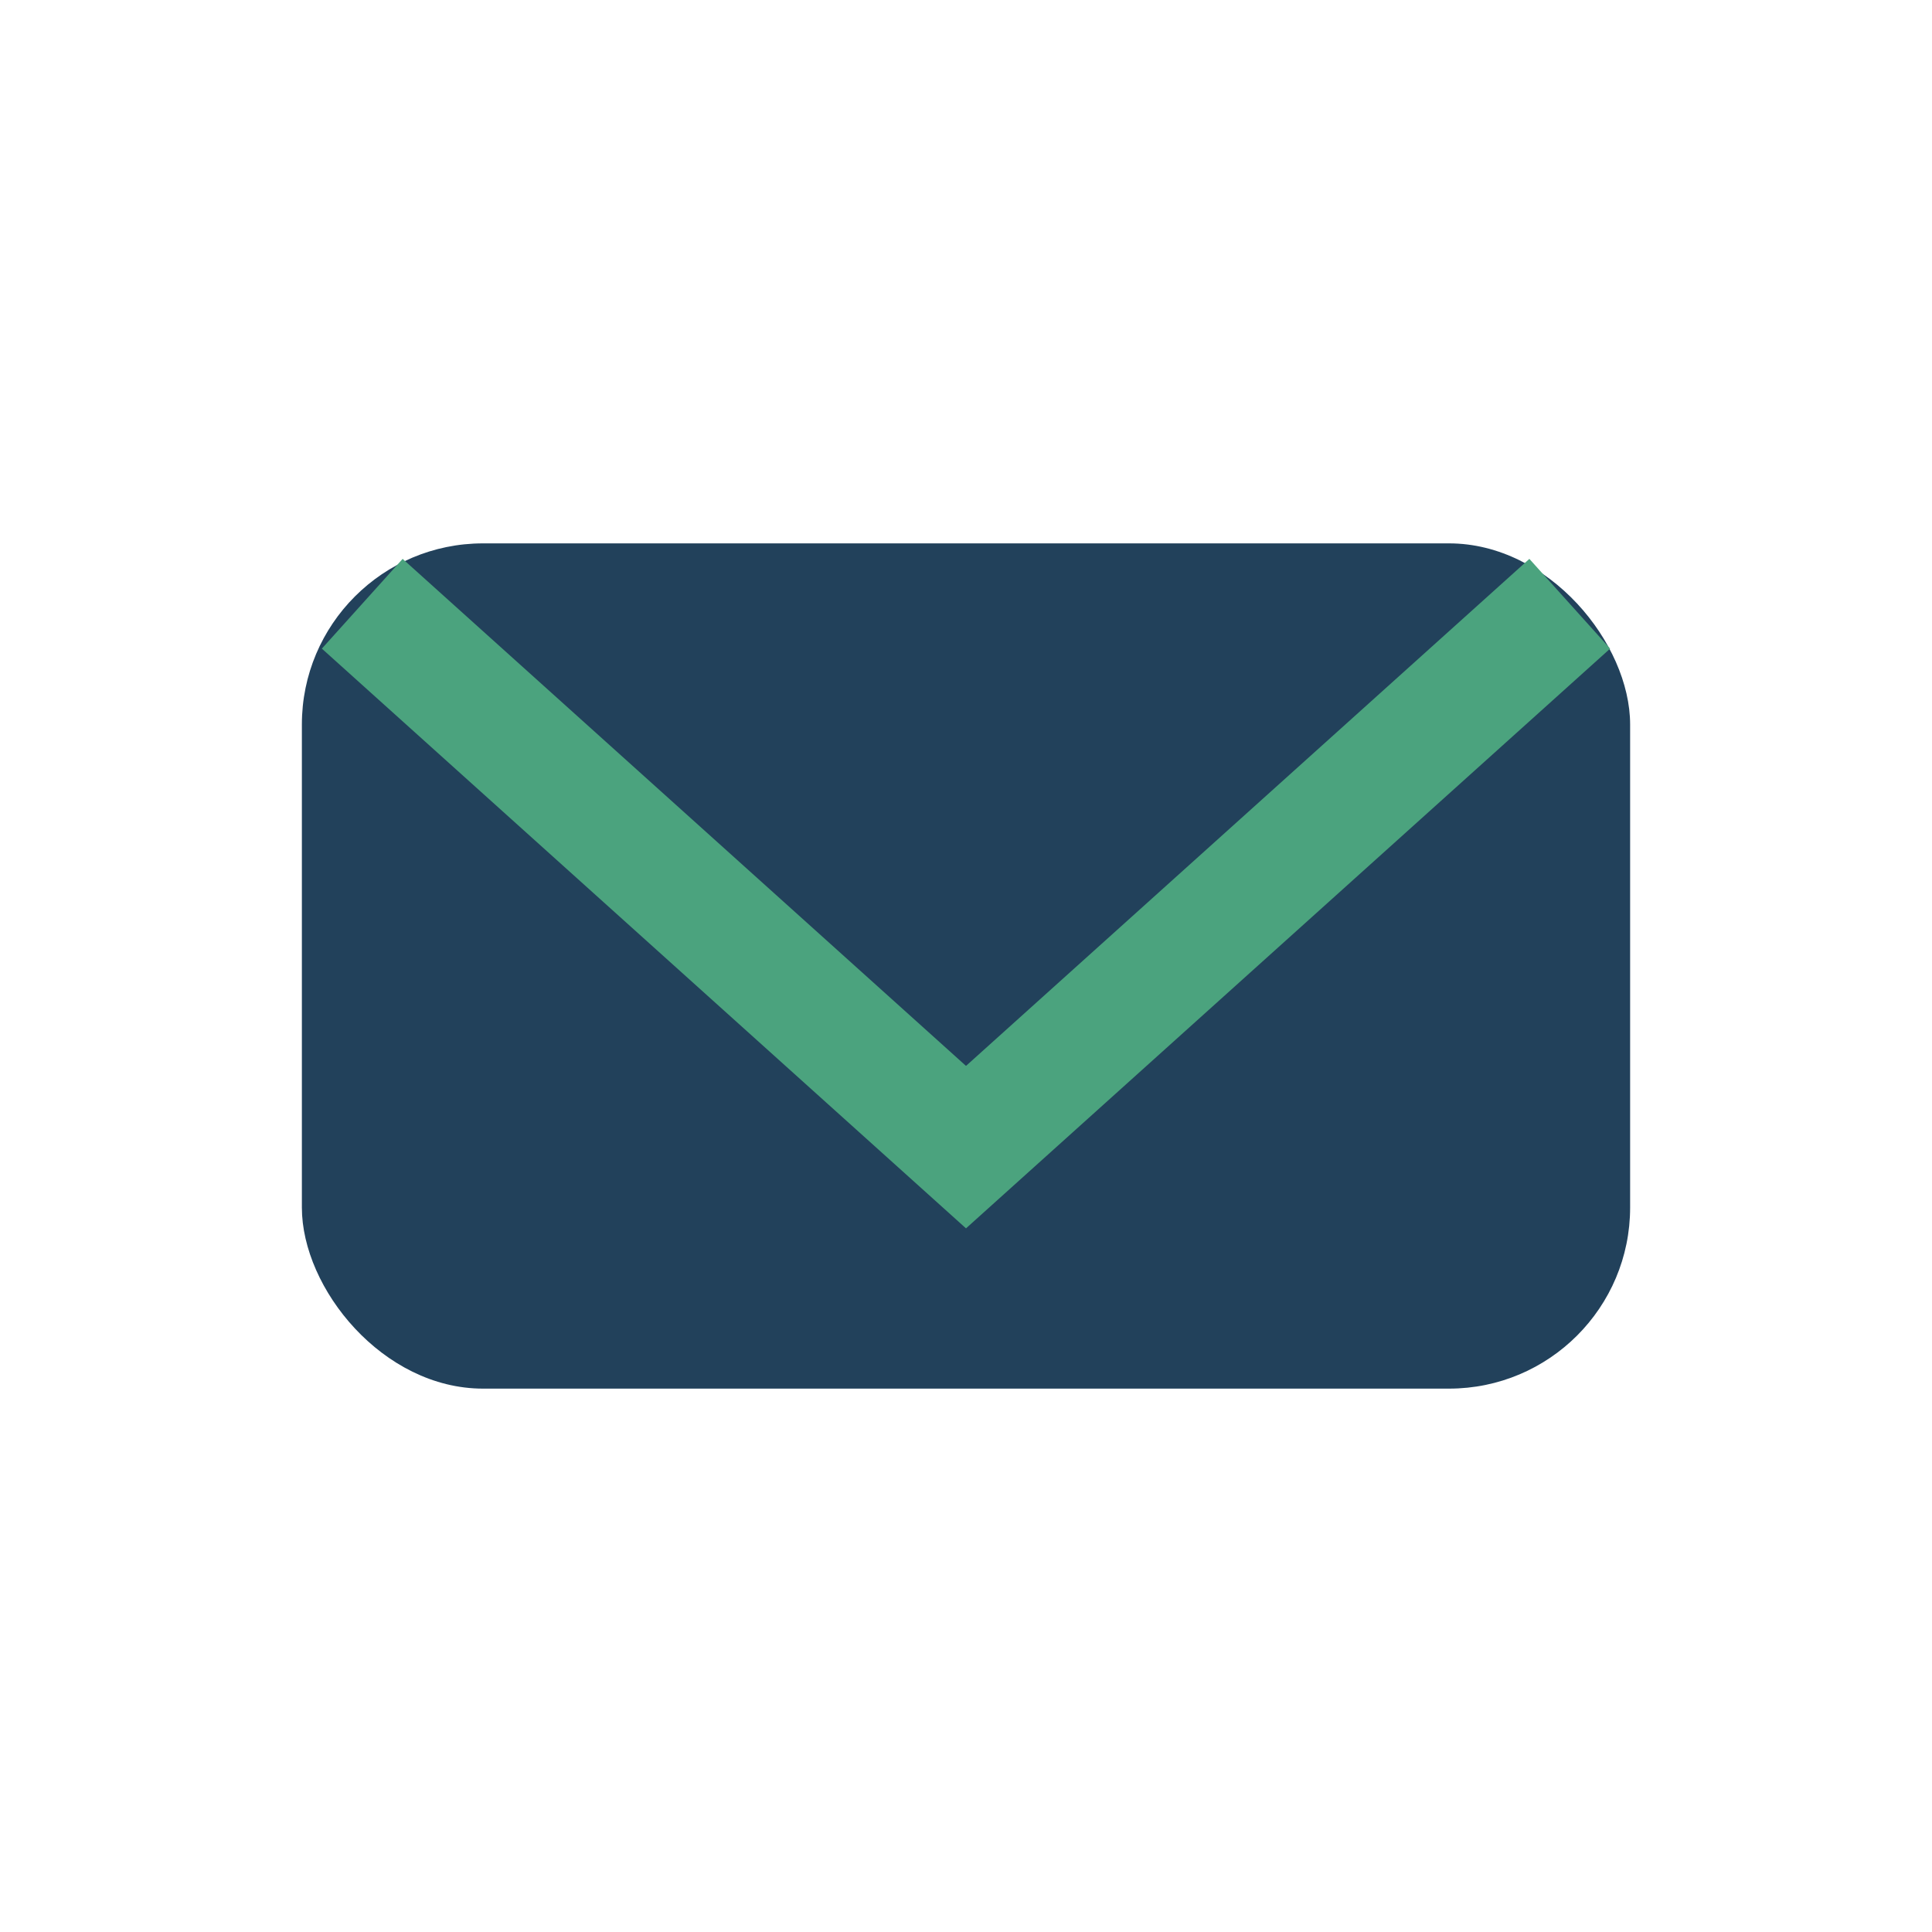
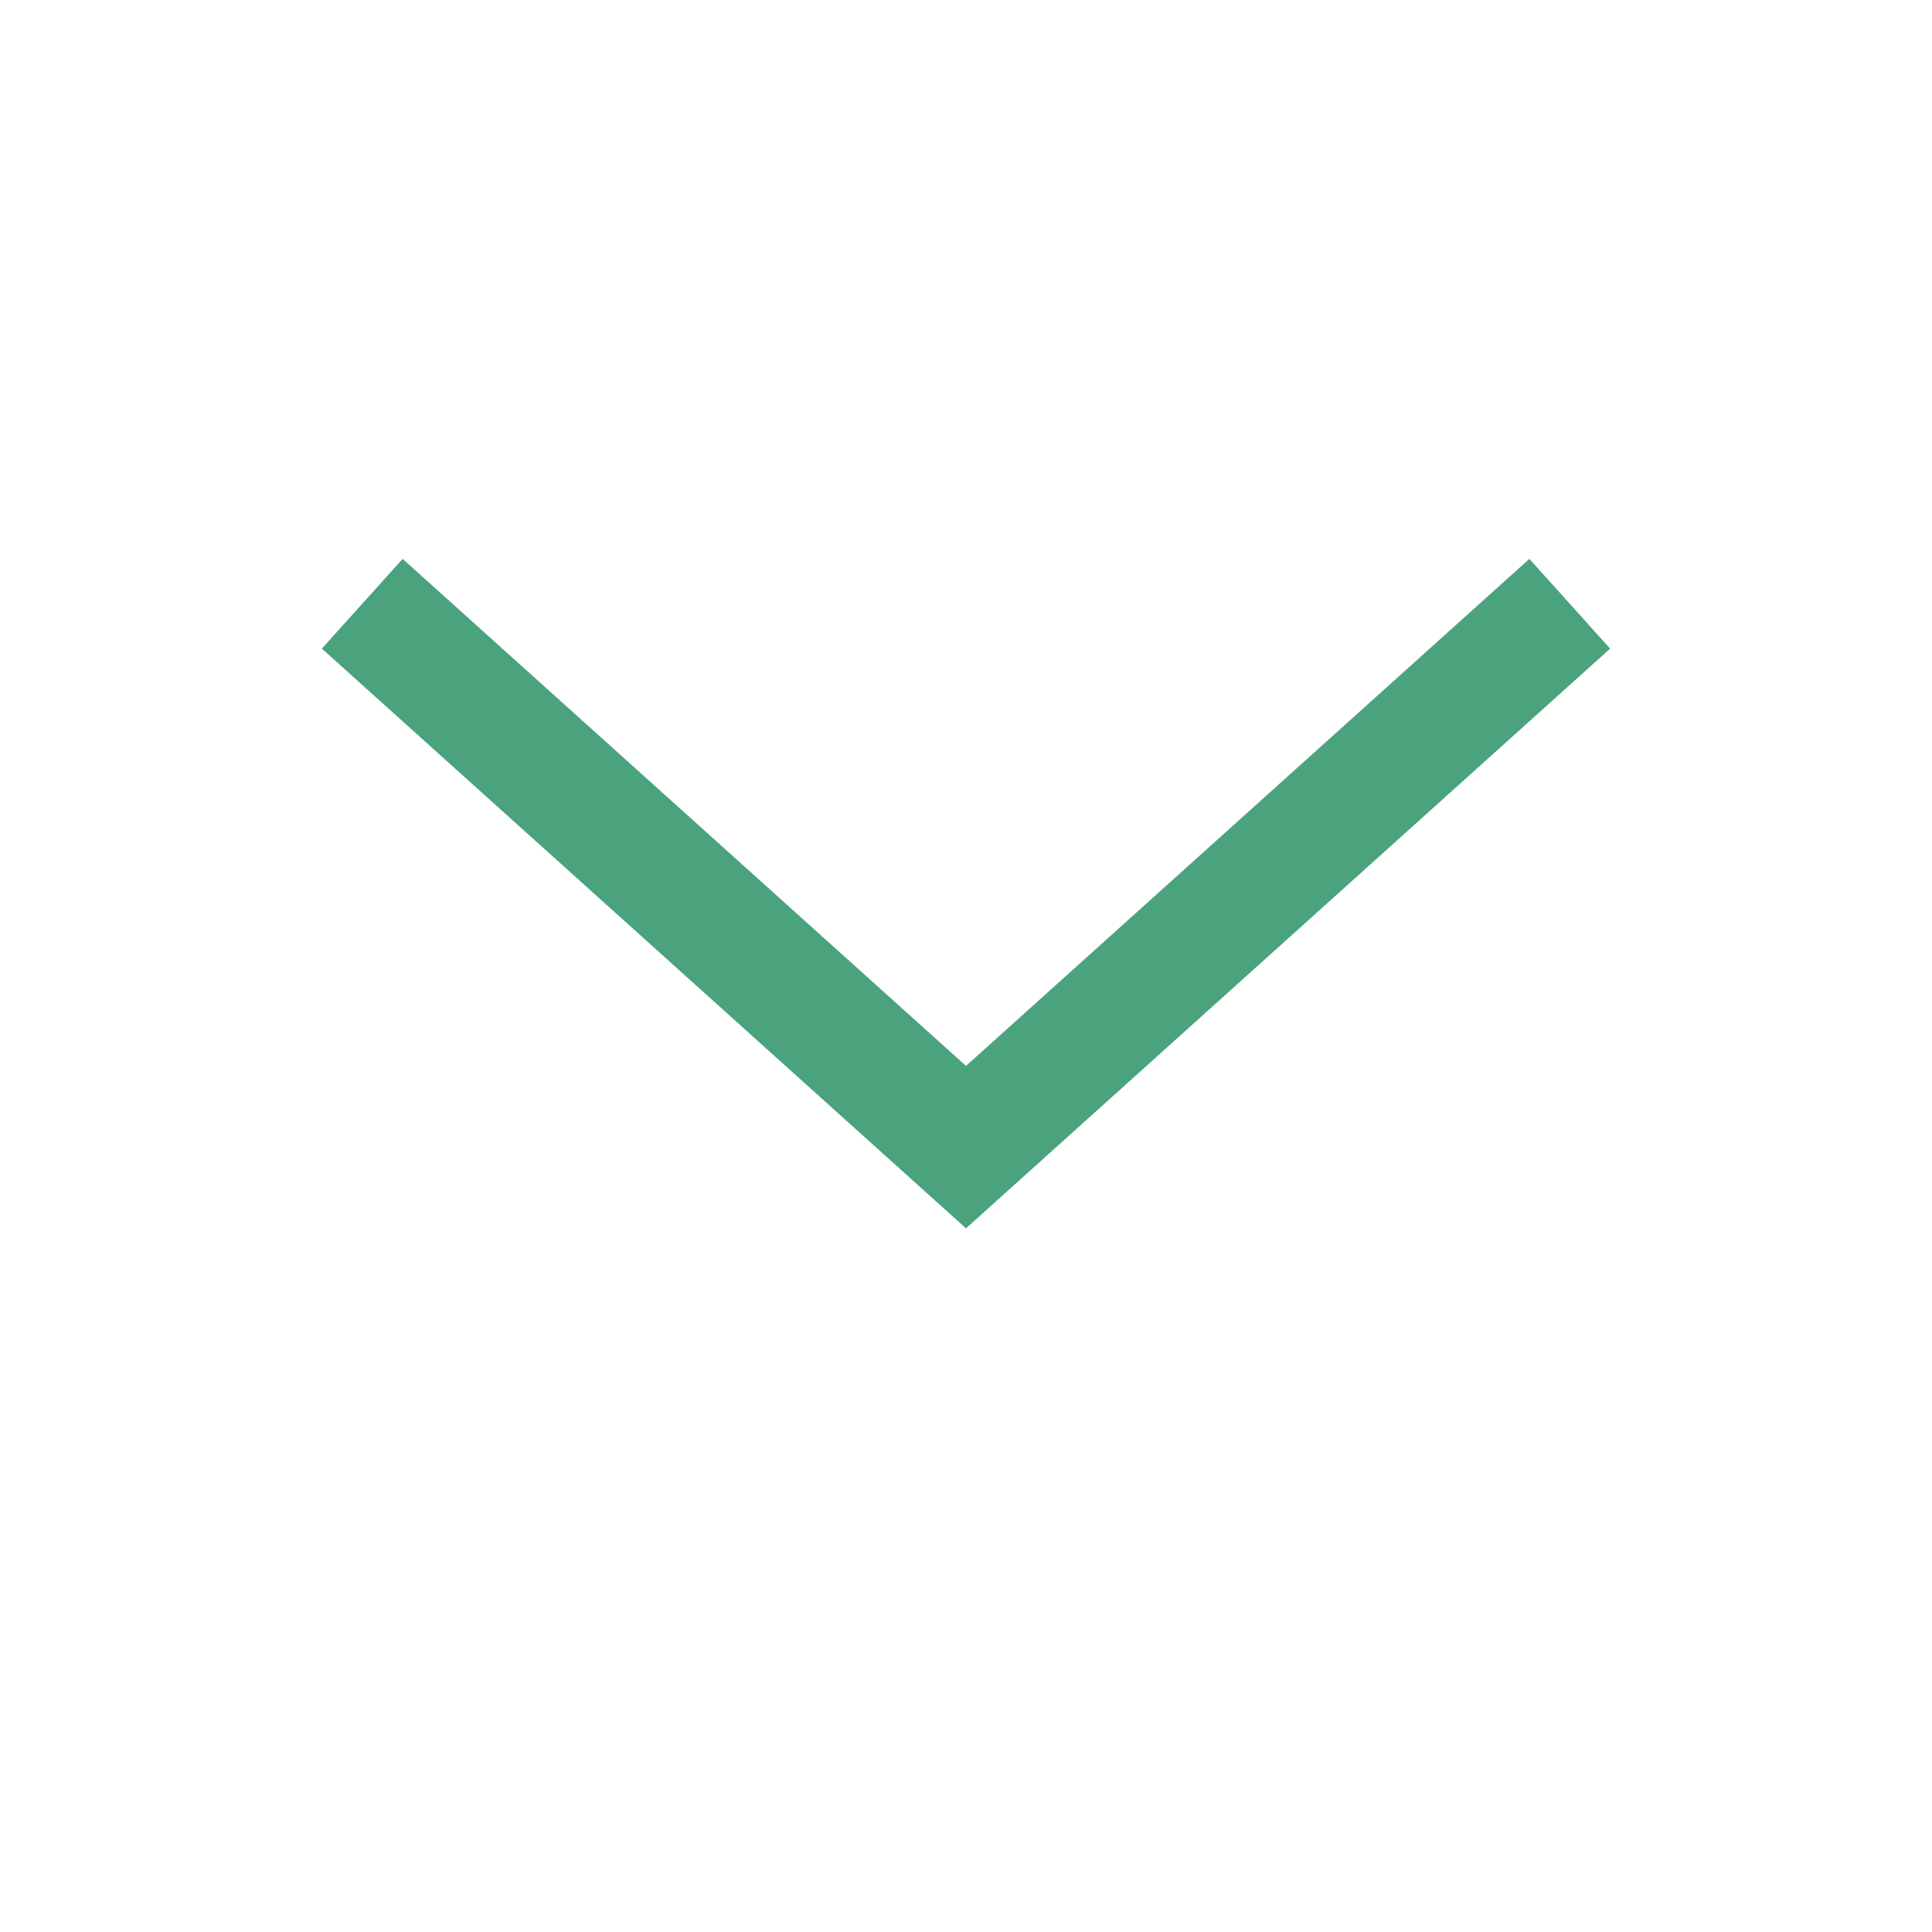
<svg xmlns="http://www.w3.org/2000/svg" width="32" height="32" viewBox="0 0 32 32">
-   <rect x="5" y="9" width="22" height="14" rx="3" fill="#22415B" />
  <path d="M6 10l10 9 10-9" stroke="#4BA37E" stroke-width="2" fill="none" />
</svg>